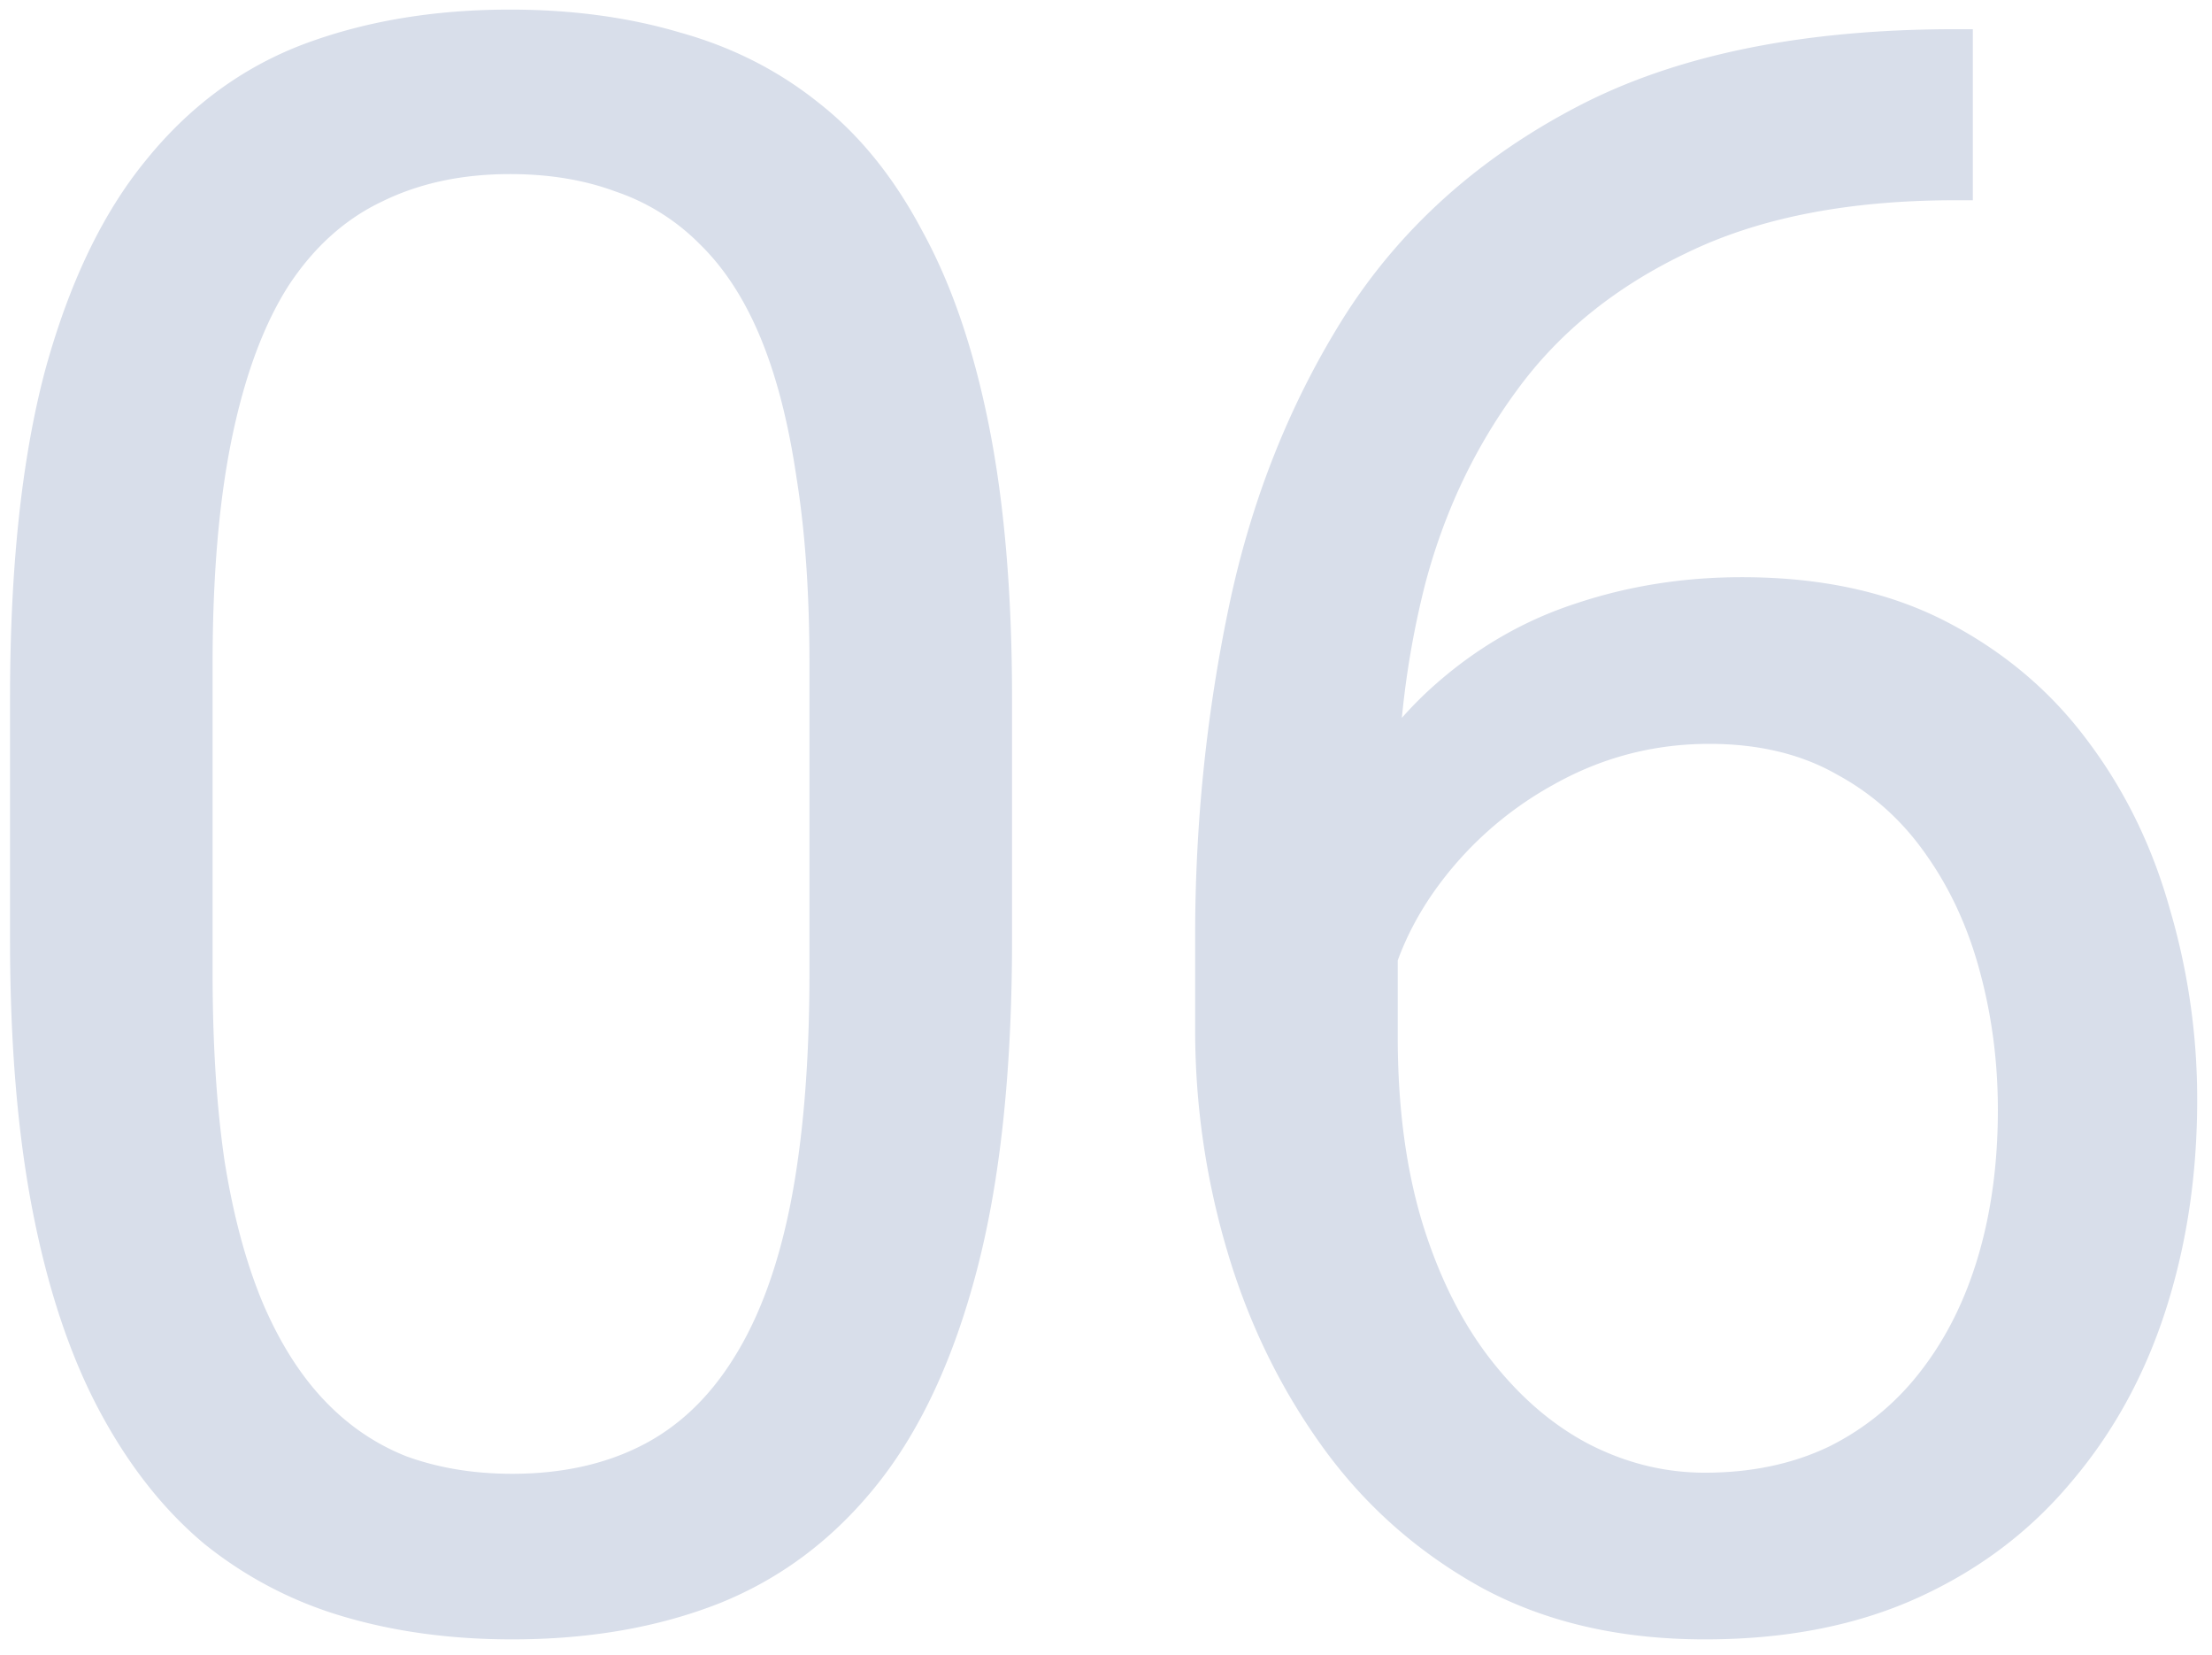
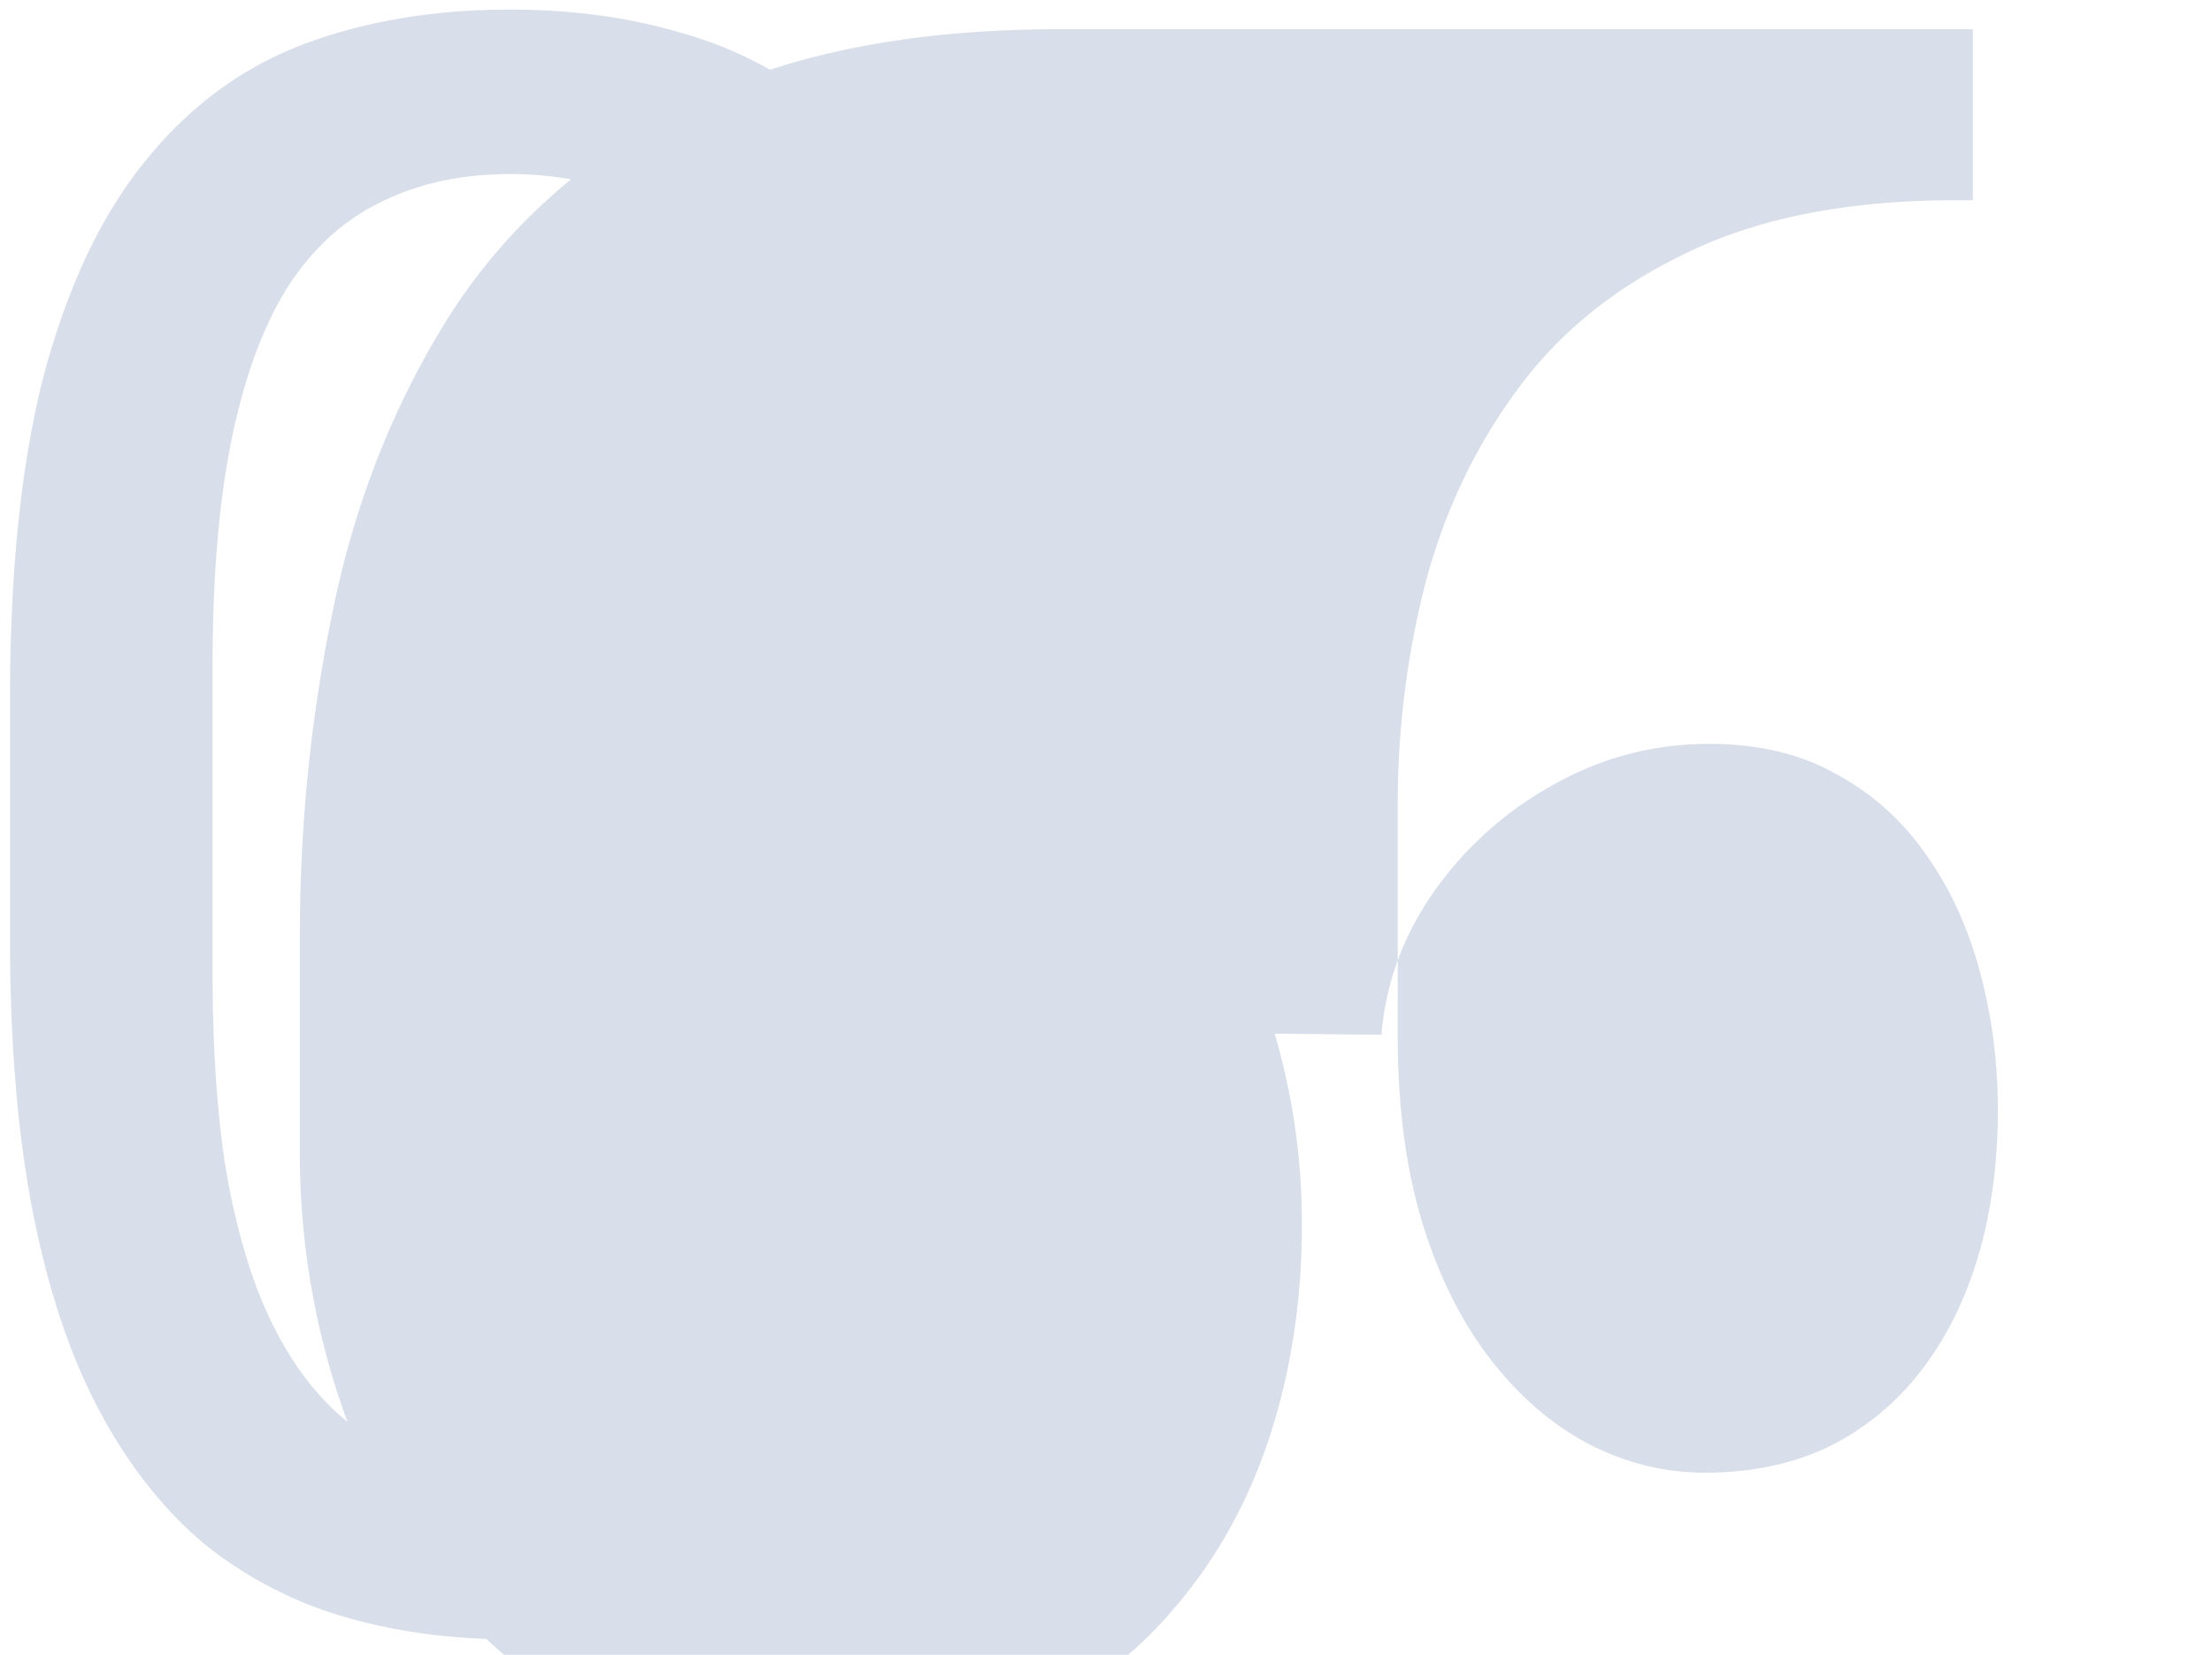
<svg xmlns="http://www.w3.org/2000/svg" width="119" height="89" fill="none">
-   <path d="M105.195 1.57h.938v9.2h-.938c-5.742 0-10.547.937-14.414 2.812-3.867 1.836-6.933 4.316-9.199 7.441-2.266 3.086-3.906 6.563-4.922 10.43a47.918 47.918 0 00-1.465 11.777v12.54c0 3.789.45 7.148 1.348 10.078.898 2.89 2.129 5.332 3.691 7.324 1.563 1.992 3.32 3.496 5.274 4.512 1.992 1.015 4.062 1.523 6.21 1.523 2.5 0 4.727-.469 6.68-1.406a14.114 14.114 0 004.922-4.043c1.368-1.758 2.403-3.828 3.106-6.211.703-2.383 1.054-5 1.054-7.852 0-2.539-.312-4.98-.937-7.324-.625-2.383-1.582-4.492-2.871-6.328-1.289-1.875-2.91-3.34-4.863-4.395-1.915-1.093-4.2-1.64-6.856-1.64-3.008 0-5.82.742-8.437 2.226a19.188 19.188 0 00-6.387 5.743c-1.64 2.343-2.578 4.902-2.813 7.675l-5.742-.058c.547-4.375 1.563-8.106 3.047-11.192 1.523-3.125 3.398-5.664 5.625-7.617 2.266-1.992 4.785-3.437 7.559-4.336 2.812-.937 5.78-1.406 8.906-1.406 4.258 0 7.93.8 11.016 2.402 3.085 1.602 5.625 3.75 7.617 6.446 1.992 2.656 3.457 5.664 4.394 9.023a36.135 36.135 0 011.465 10.254c0 4.023-.566 7.793-1.699 11.309-1.133 3.515-2.832 6.601-5.098 9.257-2.226 2.657-4.98 4.727-8.261 6.211-3.282 1.485-7.09 2.227-11.426 2.227-4.61 0-8.633-.938-12.07-2.813-3.438-1.914-6.29-4.453-8.555-7.617-2.266-3.164-3.965-6.68-5.098-10.547a41.69 41.69 0 01-1.7-11.777V50.32c0-6.015.606-11.914 1.817-17.695 1.211-5.781 3.301-11.016 6.27-15.703 3.008-4.688 7.168-8.418 12.48-11.192 5.313-2.773 12.09-4.16 20.332-4.16zm-50.75 35.977v13.008c0 6.992-.625 12.89-1.875 17.695s-3.047 8.672-5.39 11.602c-2.344 2.93-5.176 5.058-8.496 6.386-3.282 1.29-6.993 1.934-11.133 1.934-3.281 0-6.309-.41-9.082-1.23a21.558 21.558 0 01-7.5-3.926c-2.188-1.836-4.063-4.22-5.625-7.149-1.563-2.93-2.754-6.484-3.574-10.664C.95 61.023.54 56.141.54 50.555V37.547c0-6.992.624-12.852 1.874-17.578 1.29-4.727 3.106-8.516 5.45-11.367C10.206 5.71 13.02 3.64 16.3 2.39 19.62 1.14 23.332.516 27.434.516c3.32 0 6.367.41 9.14 1.23 2.813.781 5.313 2.05 7.5 3.809 2.188 1.718 4.043 4.023 5.567 6.914 1.562 2.851 2.754 6.347 3.574 10.488.82 4.14 1.23 9.004 1.23 14.59zM43.547 52.313V35.73c0-3.828-.234-7.187-.703-10.078-.43-2.93-1.075-5.43-1.934-7.5-.86-2.07-1.953-3.75-3.281-5.039a11.589 11.589 0 00-4.512-2.812c-1.68-.625-3.574-.938-5.683-.938-2.579 0-4.864.489-6.856 1.465-1.992.938-3.672 2.442-5.039 4.512-1.328 2.07-2.344 4.785-3.047 8.144-.703 3.36-1.055 7.442-1.055 12.246v16.583c0 3.828.215 7.206.645 10.136.469 2.93 1.152 5.469 2.05 7.617.9 2.11 1.993 3.848 3.282 5.215 1.29 1.367 2.773 2.383 4.453 3.047 1.719.625 3.613.938 5.684.938 2.656 0 4.98-.508 6.972-1.524 1.993-1.015 3.653-2.598 4.98-4.746 1.368-2.187 2.384-4.98 3.048-8.379.664-3.437.996-7.539.996-12.305z" fill="#D8DEEA" />
+   <path d="M105.195 1.57h.938v9.2h-.938c-5.742 0-10.547.937-14.414 2.812-3.867 1.836-6.933 4.316-9.199 7.441-2.266 3.086-3.906 6.563-4.922 10.43a47.918 47.918 0 00-1.465 11.777v12.54c0 3.789.45 7.148 1.348 10.078.898 2.89 2.129 5.332 3.691 7.324 1.563 1.992 3.32 3.496 5.274 4.512 1.992 1.015 4.062 1.523 6.21 1.523 2.5 0 4.727-.469 6.68-1.406a14.114 14.114 0 004.922-4.043c1.368-1.758 2.403-3.828 3.106-6.211.703-2.383 1.054-5 1.054-7.852 0-2.539-.312-4.98-.937-7.324-.625-2.383-1.582-4.492-2.871-6.328-1.289-1.875-2.91-3.34-4.863-4.395-1.915-1.093-4.2-1.64-6.856-1.64-3.008 0-5.82.742-8.437 2.226a19.188 19.188 0 00-6.387 5.743c-1.64 2.343-2.578 4.902-2.813 7.675l-5.742-.058a36.135 36.135 0 011.465 10.254c0 4.023-.566 7.793-1.699 11.309-1.133 3.515-2.832 6.601-5.098 9.257-2.226 2.657-4.98 4.727-8.261 6.211-3.282 1.485-7.09 2.227-11.426 2.227-4.61 0-8.633-.938-12.07-2.813-3.438-1.914-6.29-4.453-8.555-7.617-2.266-3.164-3.965-6.68-5.098-10.547a41.69 41.69 0 01-1.7-11.777V50.32c0-6.015.606-11.914 1.817-17.695 1.211-5.781 3.301-11.016 6.27-15.703 3.008-4.688 7.168-8.418 12.48-11.192 5.313-2.773 12.09-4.16 20.332-4.16zm-50.75 35.977v13.008c0 6.992-.625 12.89-1.875 17.695s-3.047 8.672-5.39 11.602c-2.344 2.93-5.176 5.058-8.496 6.386-3.282 1.29-6.993 1.934-11.133 1.934-3.281 0-6.309-.41-9.082-1.23a21.558 21.558 0 01-7.5-3.926c-2.188-1.836-4.063-4.22-5.625-7.149-1.563-2.93-2.754-6.484-3.574-10.664C.95 61.023.54 56.141.54 50.555V37.547c0-6.992.624-12.852 1.874-17.578 1.29-4.727 3.106-8.516 5.45-11.367C10.206 5.71 13.02 3.64 16.3 2.39 19.62 1.14 23.332.516 27.434.516c3.32 0 6.367.41 9.14 1.23 2.813.781 5.313 2.05 7.5 3.809 2.188 1.718 4.043 4.023 5.567 6.914 1.562 2.851 2.754 6.347 3.574 10.488.82 4.14 1.23 9.004 1.23 14.59zM43.547 52.313V35.73c0-3.828-.234-7.187-.703-10.078-.43-2.93-1.075-5.43-1.934-7.5-.86-2.07-1.953-3.75-3.281-5.039a11.589 11.589 0 00-4.512-2.812c-1.68-.625-3.574-.938-5.683-.938-2.579 0-4.864.489-6.856 1.465-1.992.938-3.672 2.442-5.039 4.512-1.328 2.07-2.344 4.785-3.047 8.144-.703 3.36-1.055 7.442-1.055 12.246v16.583c0 3.828.215 7.206.645 10.136.469 2.93 1.152 5.469 2.05 7.617.9 2.11 1.993 3.848 3.282 5.215 1.29 1.367 2.773 2.383 4.453 3.047 1.719.625 3.613.938 5.684.938 2.656 0 4.98-.508 6.972-1.524 1.993-1.015 3.653-2.598 4.98-4.746 1.368-2.187 2.384-4.98 3.048-8.379.664-3.437.996-7.539.996-12.305z" fill="#D8DEEA" />
</svg>